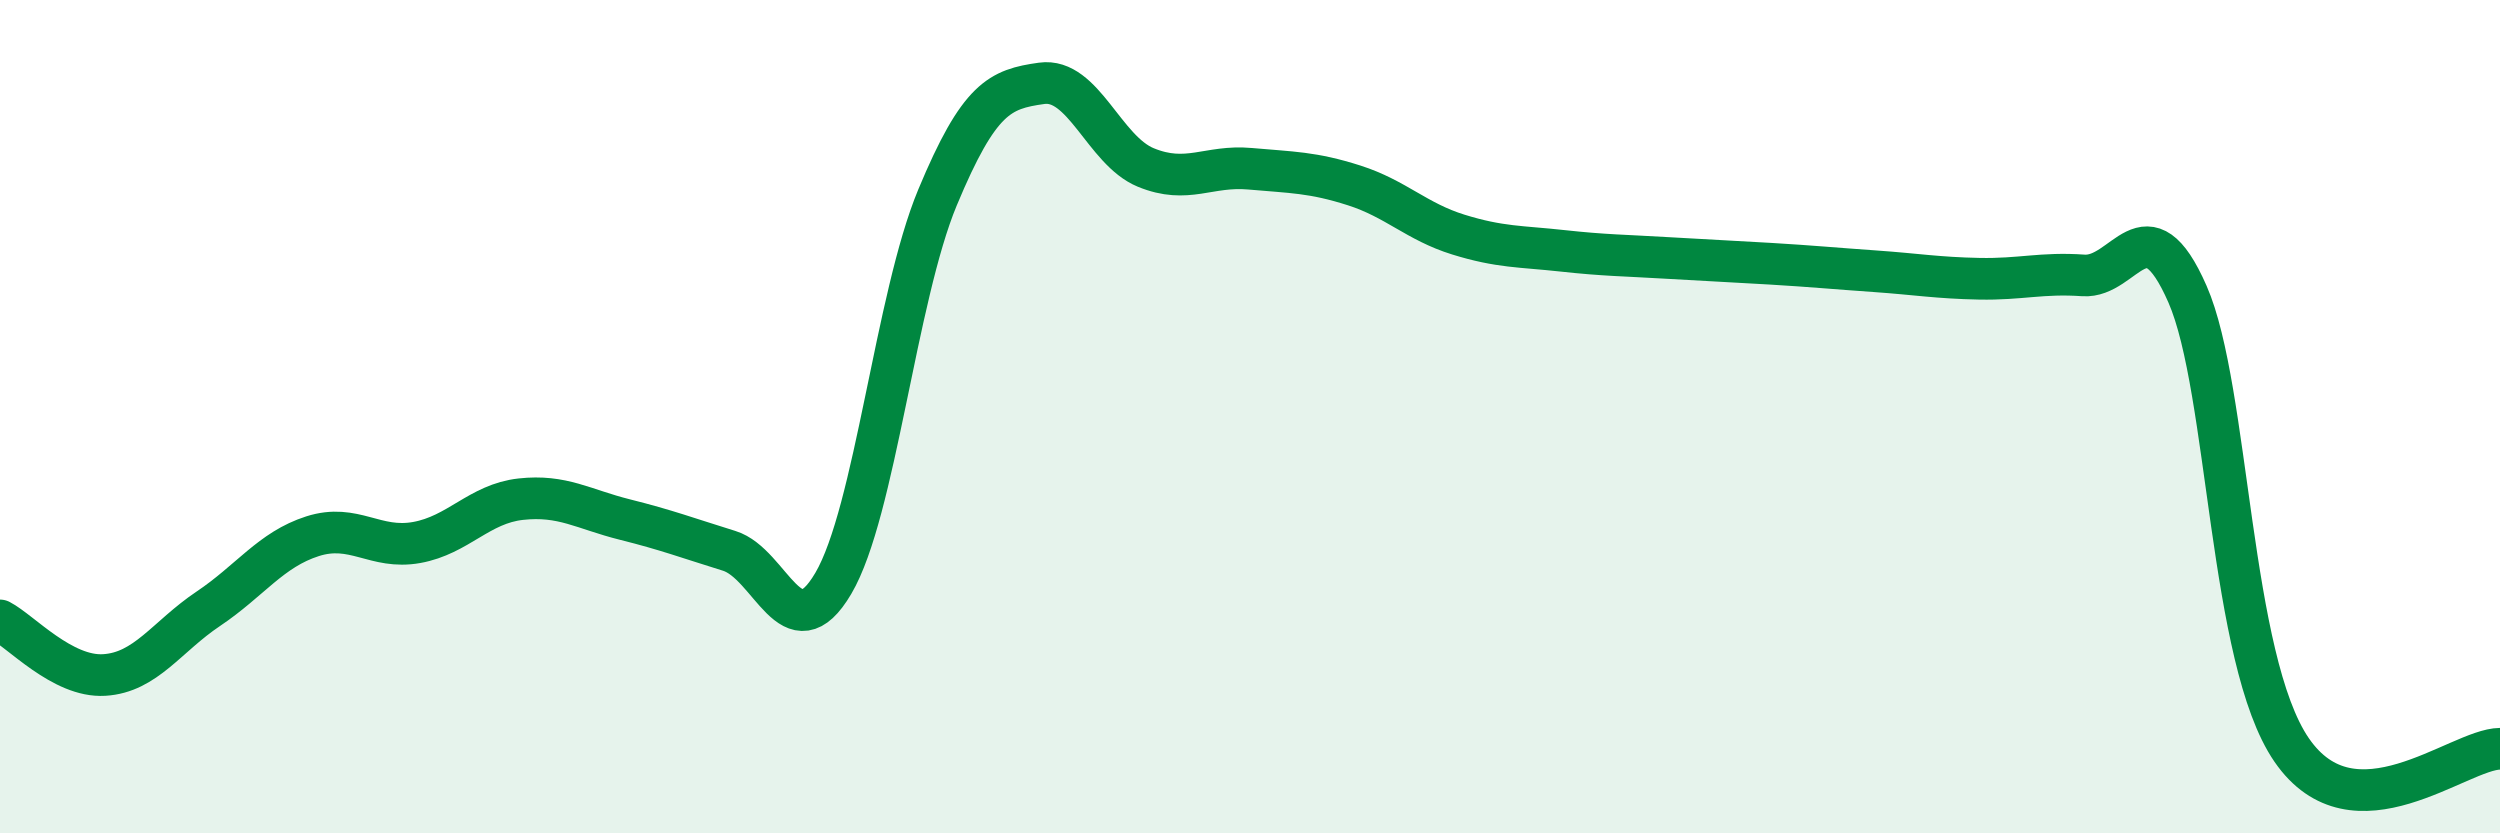
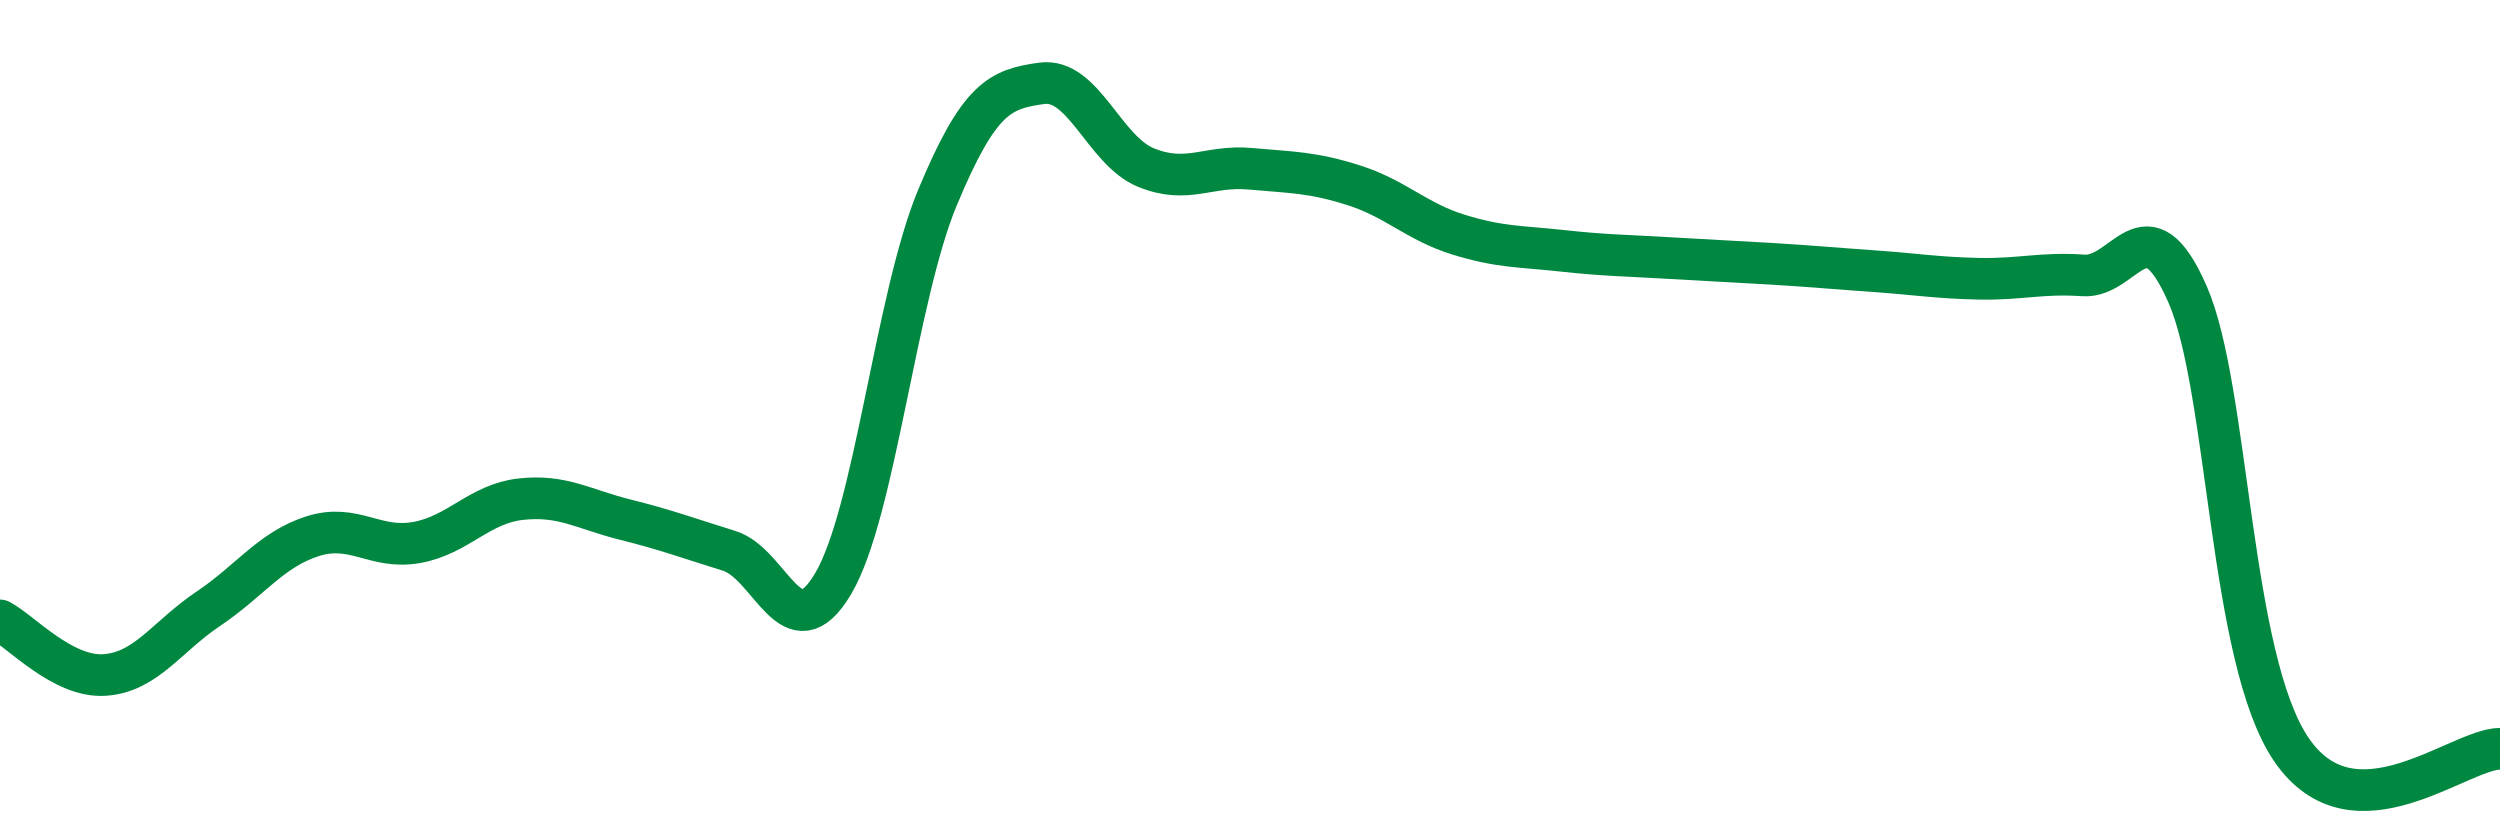
<svg xmlns="http://www.w3.org/2000/svg" width="60" height="20" viewBox="0 0 60 20">
-   <path d="M 0,14.89 C 0.5,15.15 1.5,16.26 2.5,16.2 C 3.5,16.14 4,15.28 5,14.61 C 6,13.94 6.5,13.19 7.5,12.87 C 8.5,12.55 9,13.2 10,13.02 C 11,12.84 11.5,12.09 12.5,11.98 C 13.5,11.87 14,12.22 15,12.47 C 16,12.72 16.5,12.91 17.5,13.22 C 18.5,13.53 19,15.7 20,14 C 21,12.3 21.5,7.14 22.5,4.74 C 23.5,2.34 24,2.14 25,2 C 26,1.86 26.5,3.61 27.5,4.02 C 28.5,4.43 29,3.96 30,4.05 C 31,4.14 31.5,4.13 32.5,4.45 C 33.5,4.77 34,5.32 35,5.63 C 36,5.94 36.5,5.91 37.5,6.02 C 38.5,6.13 39,6.13 40,6.19 C 41,6.25 41.5,6.27 42.5,6.33 C 43.5,6.39 44,6.44 45,6.51 C 46,6.58 46.5,6.67 47.5,6.69 C 48.5,6.71 49,6.54 50,6.61 C 51,6.68 51.5,4.78 52.5,7.06 C 53.5,9.34 53.5,15.82 55,18 C 56.5,20.18 59,17.98 60,17.97L60 20L0 20Z" fill="#008740" opacity="0.1" stroke-linecap="round" stroke-linejoin="round" />
  <path d="M 0,14.89 C 0.5,15.15 1.5,16.26 2.5,16.2 C 3.5,16.14 4,15.28 5,14.61 C 6,13.94 6.5,13.19 7.5,12.87 C 8.5,12.55 9,13.2 10,13.02 C 11,12.84 11.5,12.09 12.5,11.98 C 13.5,11.87 14,12.22 15,12.47 C 16,12.72 16.5,12.91 17.5,13.22 C 18.5,13.53 19,15.7 20,14 C 21,12.3 21.5,7.14 22.5,4.74 C 23.5,2.34 24,2.14 25,2 C 26,1.86 26.5,3.61 27.5,4.02 C 28.5,4.43 29,3.96 30,4.05 C 31,4.14 31.5,4.13 32.5,4.45 C 33.5,4.77 34,5.32 35,5.63 C 36,5.94 36.5,5.91 37.5,6.02 C 38.5,6.13 39,6.13 40,6.19 C 41,6.25 41.5,6.27 42.5,6.33 C 43.5,6.39 44,6.44 45,6.51 C 46,6.58 46.5,6.67 47.5,6.69 C 48.5,6.71 49,6.54 50,6.61 C 51,6.68 51.5,4.78 52.5,7.06 C 53.5,9.34 53.5,15.82 55,18 C 56.5,20.18 59,17.98 60,17.97" stroke="#008740" stroke-width="1" fill="none" stroke-linecap="round" stroke-linejoin="round" />
</svg>